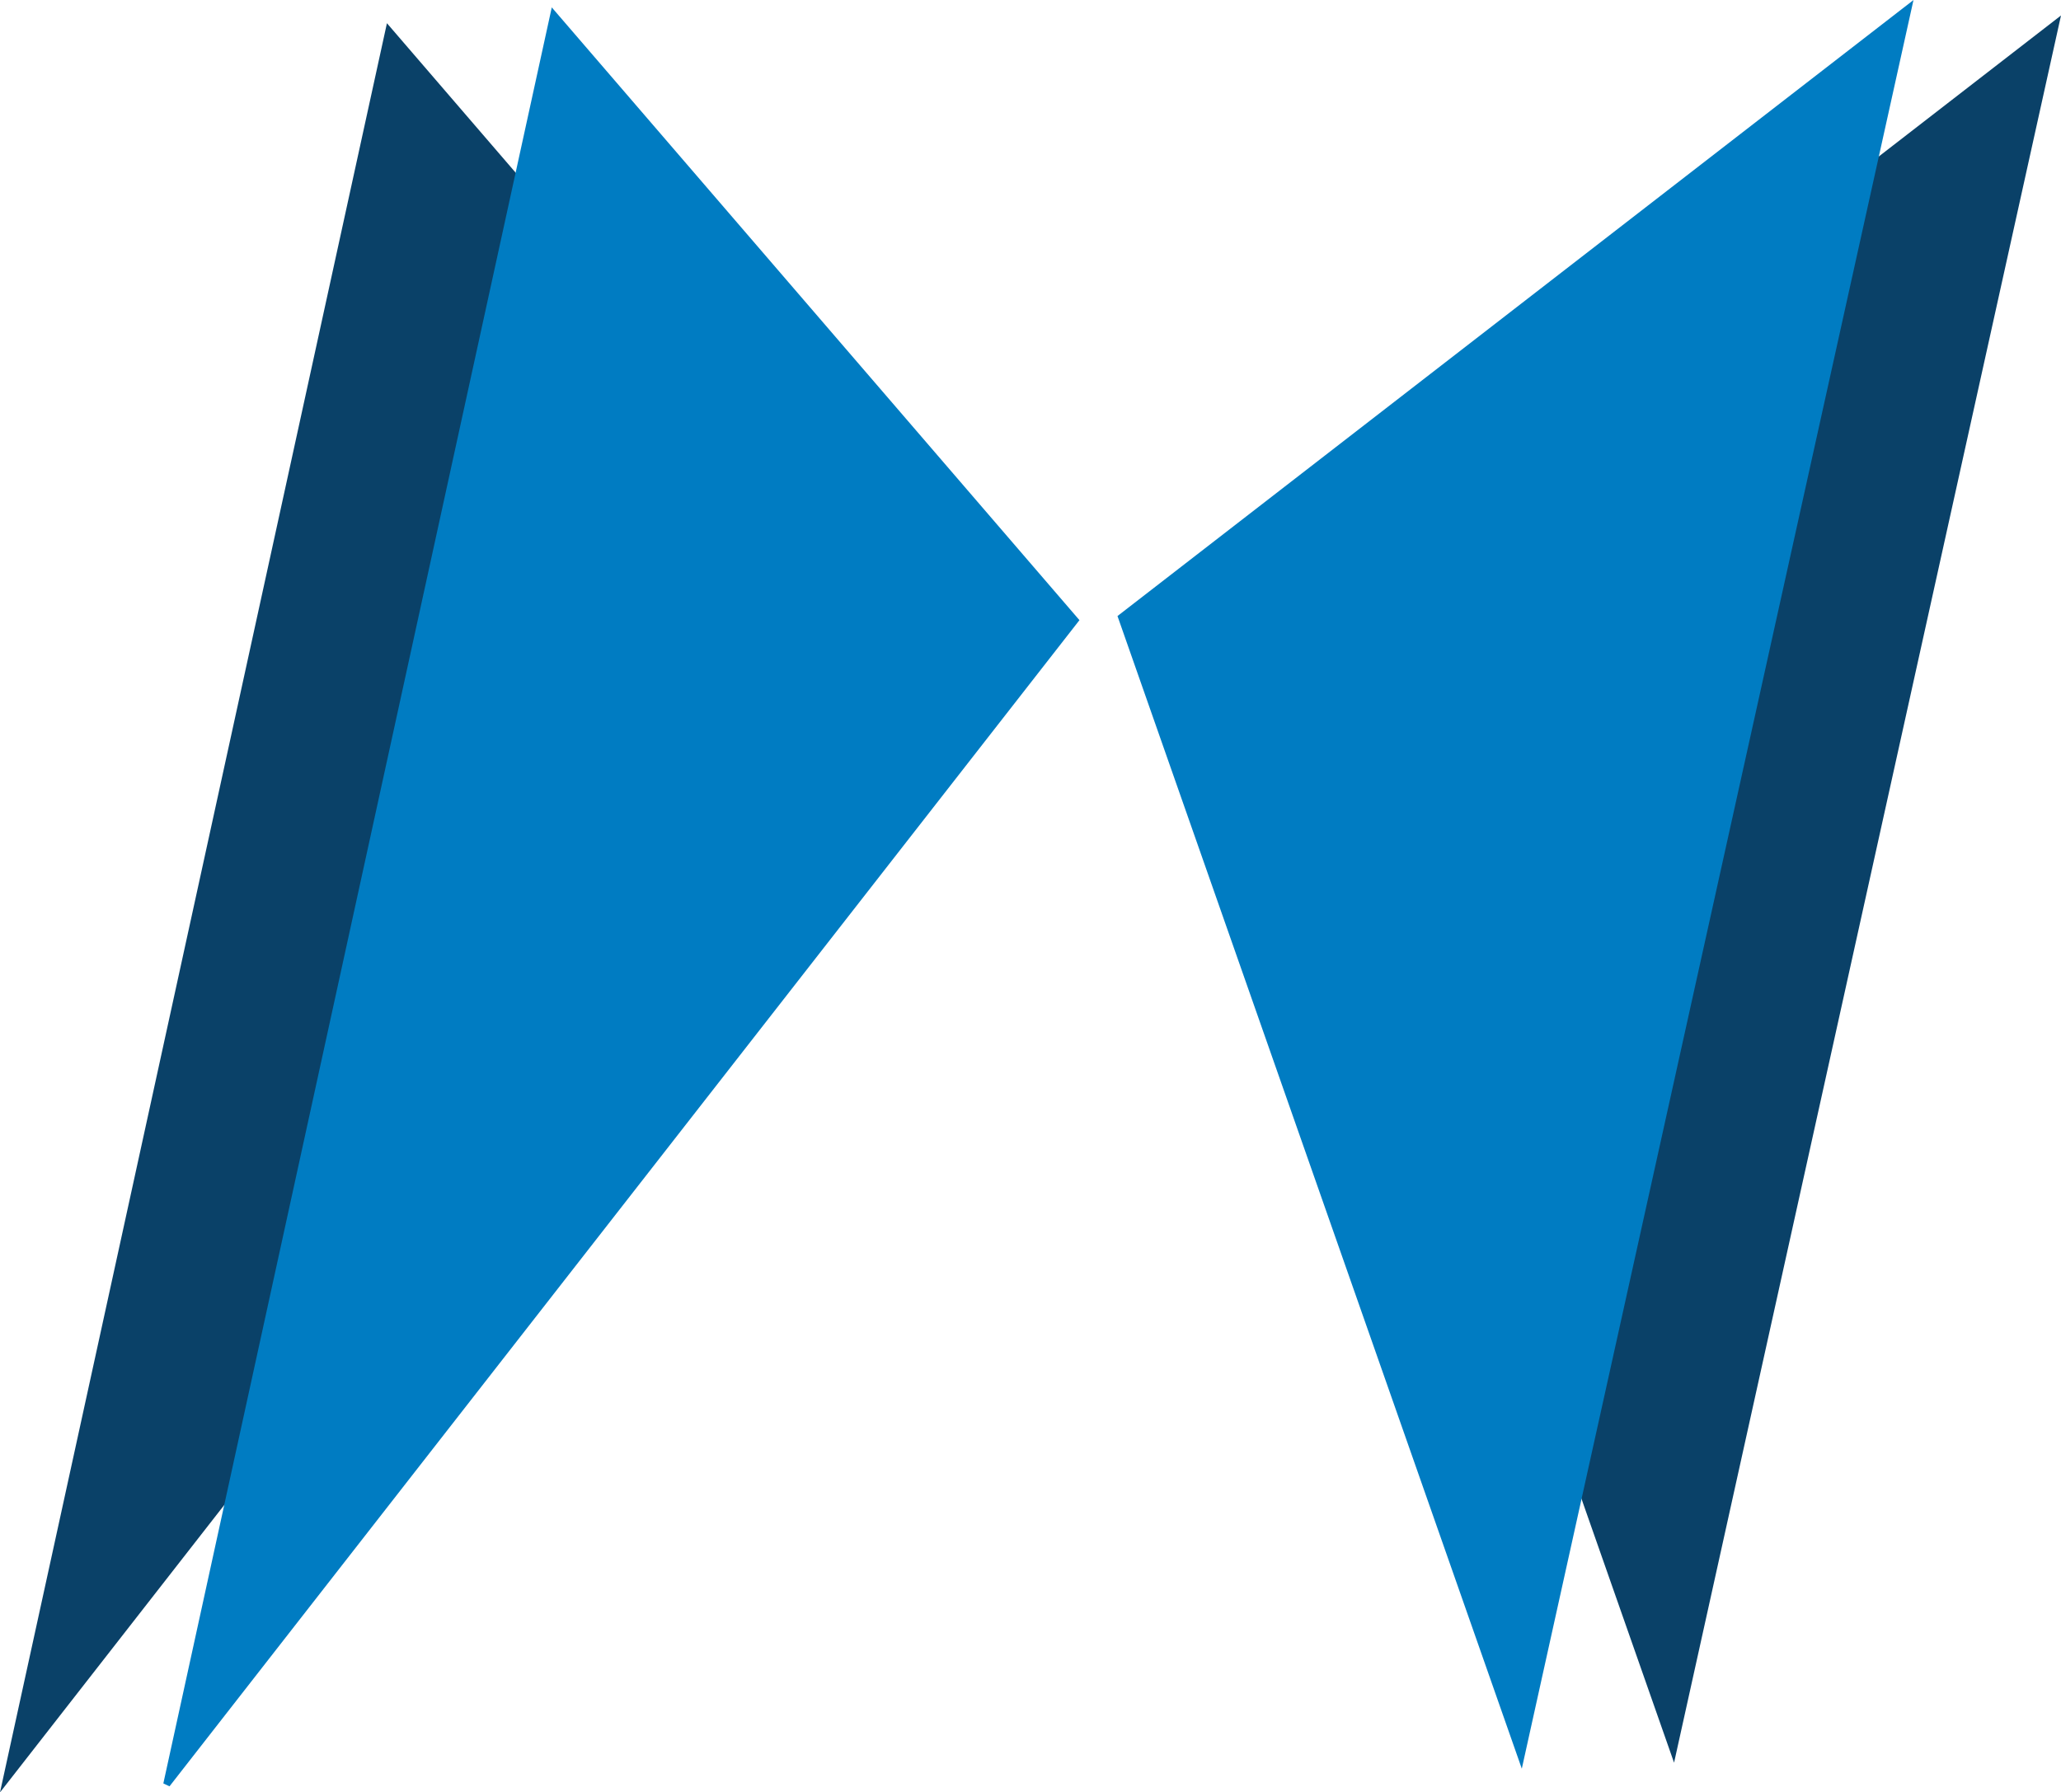
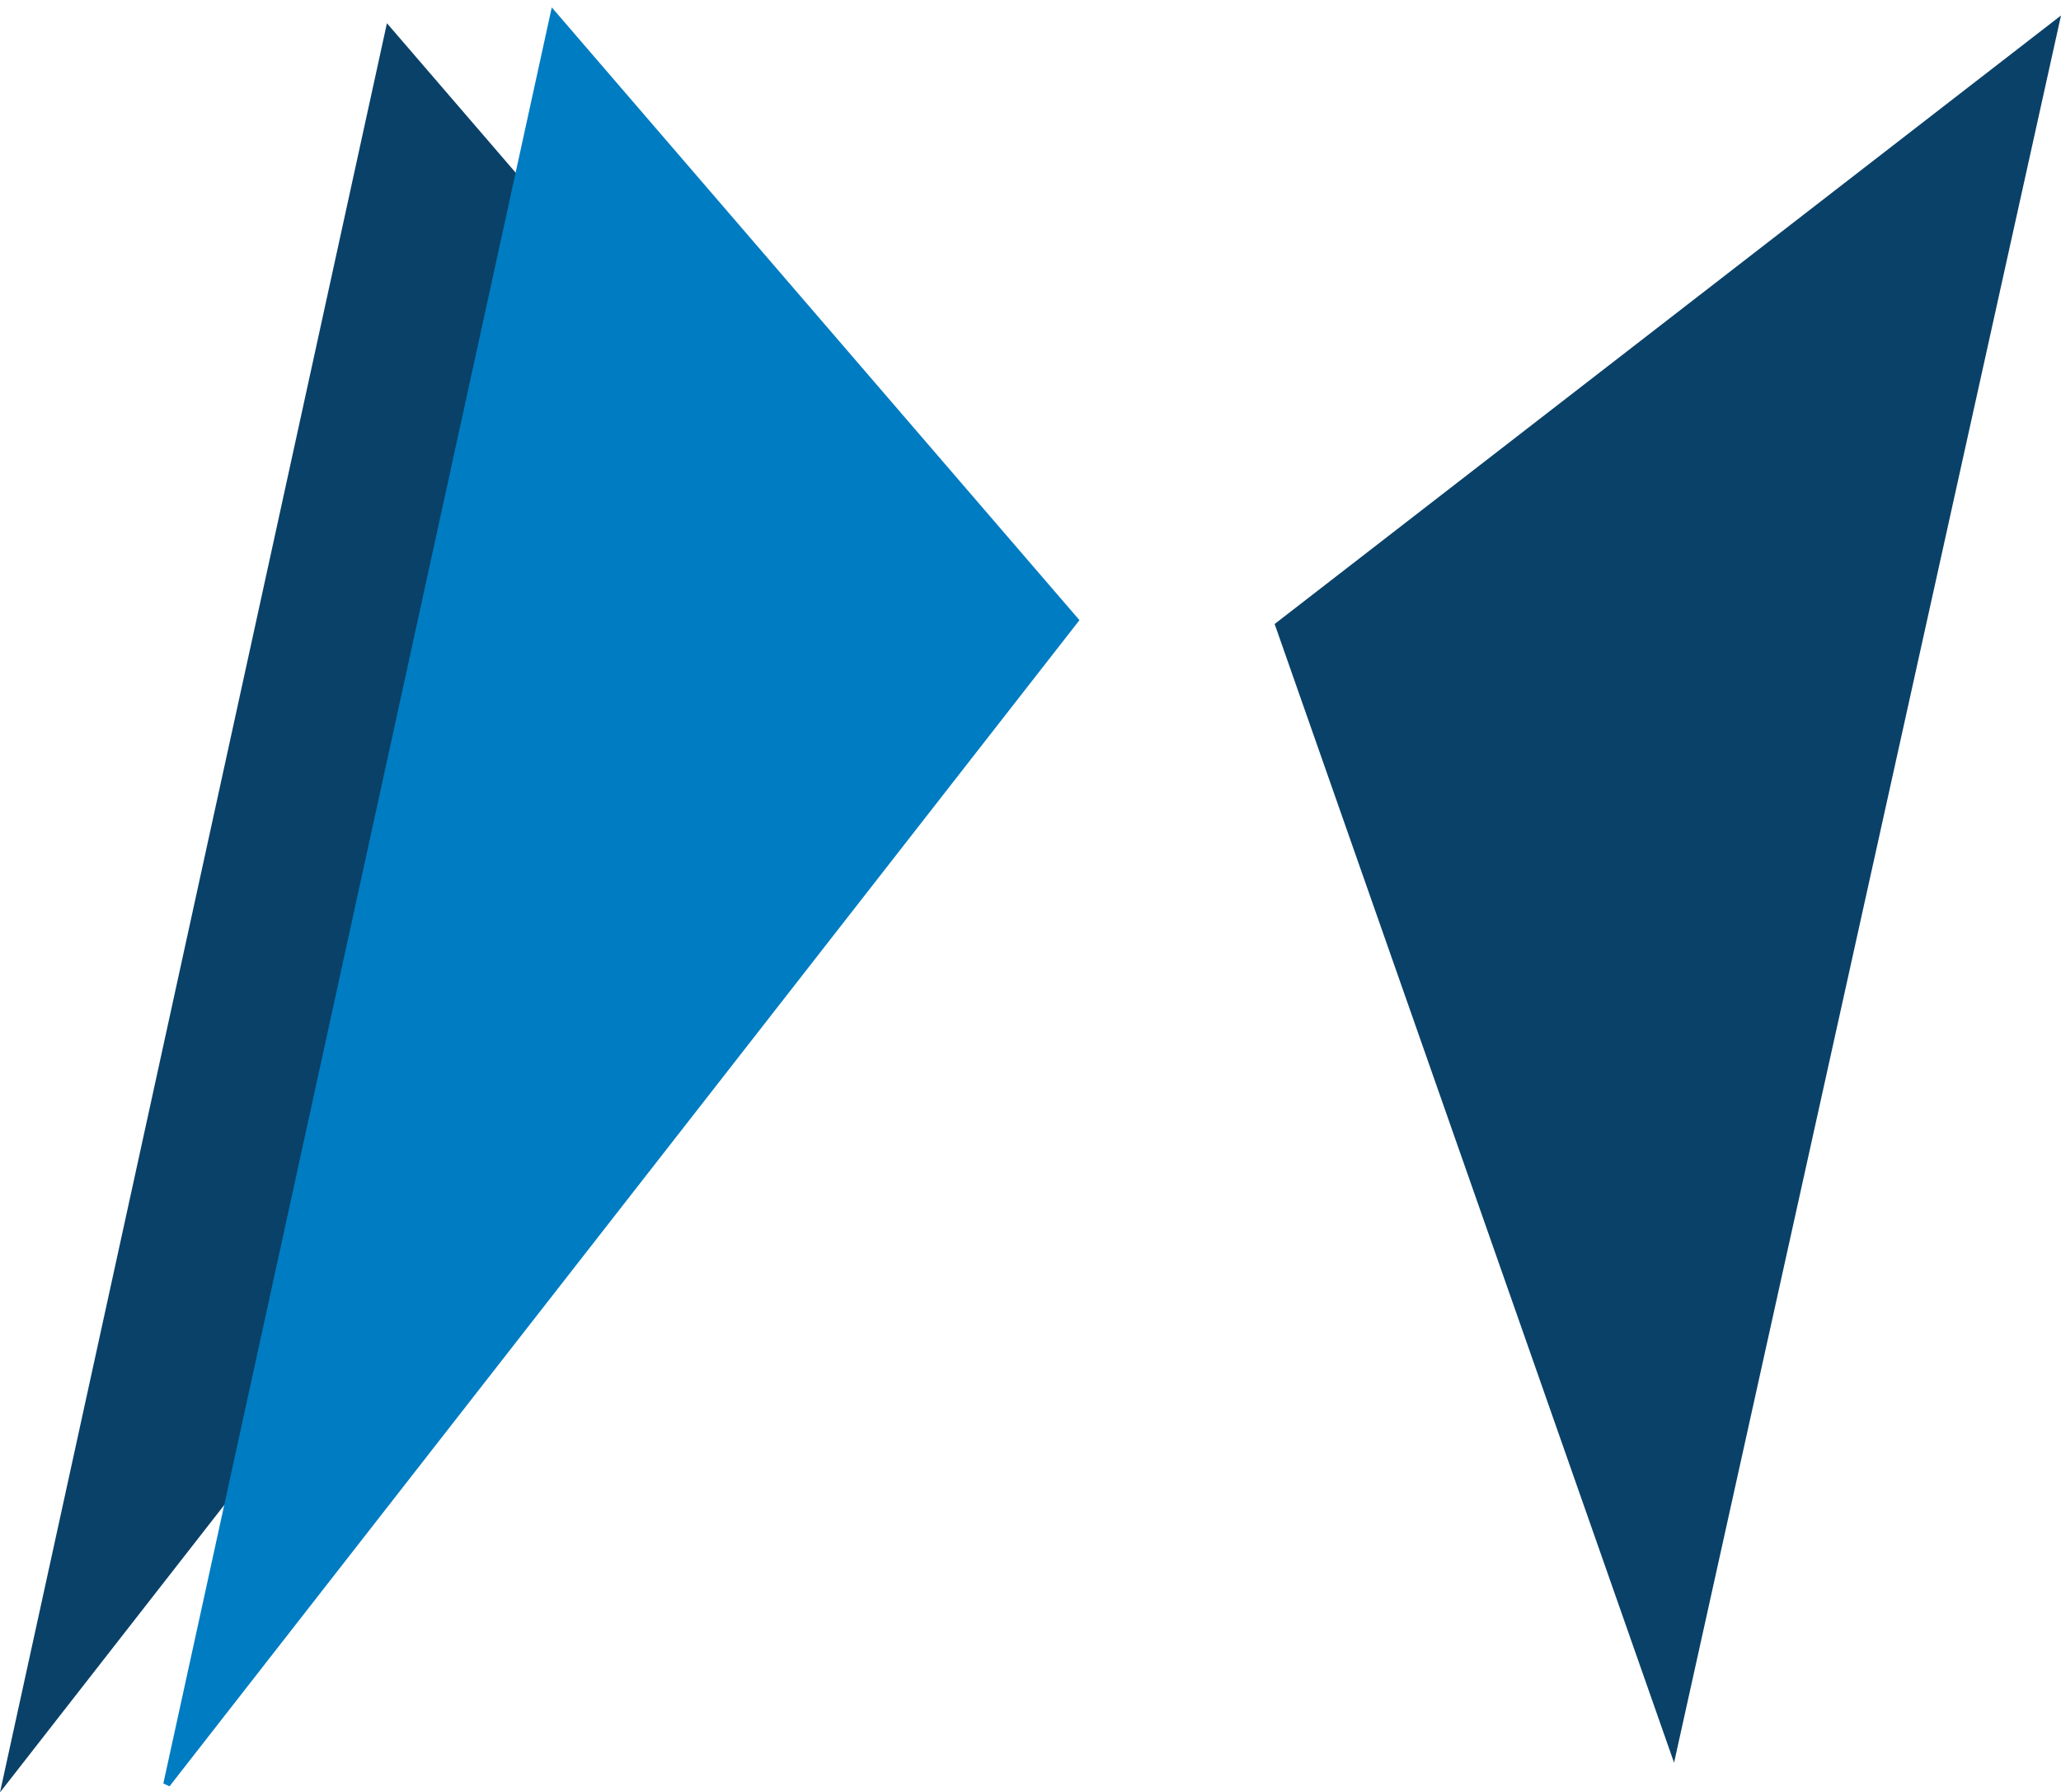
<svg xmlns="http://www.w3.org/2000/svg" viewBox="0 0 82.56 71.81">
  <defs>
    <style>.cls-1{fill:#0A4168;}.cls-2{fill:#007cc2;stroke:#007cc2;stroke-miterlimit:3.86;stroke-width:0.28px;}</style>
  </defs>
  <title>Asset 1</title>
  <g id="Layer_2" data-name="Layer 2">
    <g id="Layer_1-2" data-name="Layer 1">
      <polygon class="cls-1" points="51.06 25 82.56 0.62 67.06 70.62 51.06 25 51.06 25" />
      <polygon class="cls-1" points="15.5 0.93 36.38 25.18 0 71.81 15.5 0.93 15.5 0.93" />
-       <polygon class="cls-2" points="44.93 24.73 76.43 0.35 60.93 70.35 44.93 24.73 44.93 24.73" />
      <polygon class="cls-2" points="22.18 0.6 43.06 24.85 6.68 71.48 22.18 0.6 22.18 0.6" />
    </g>
  </g>
</svg>